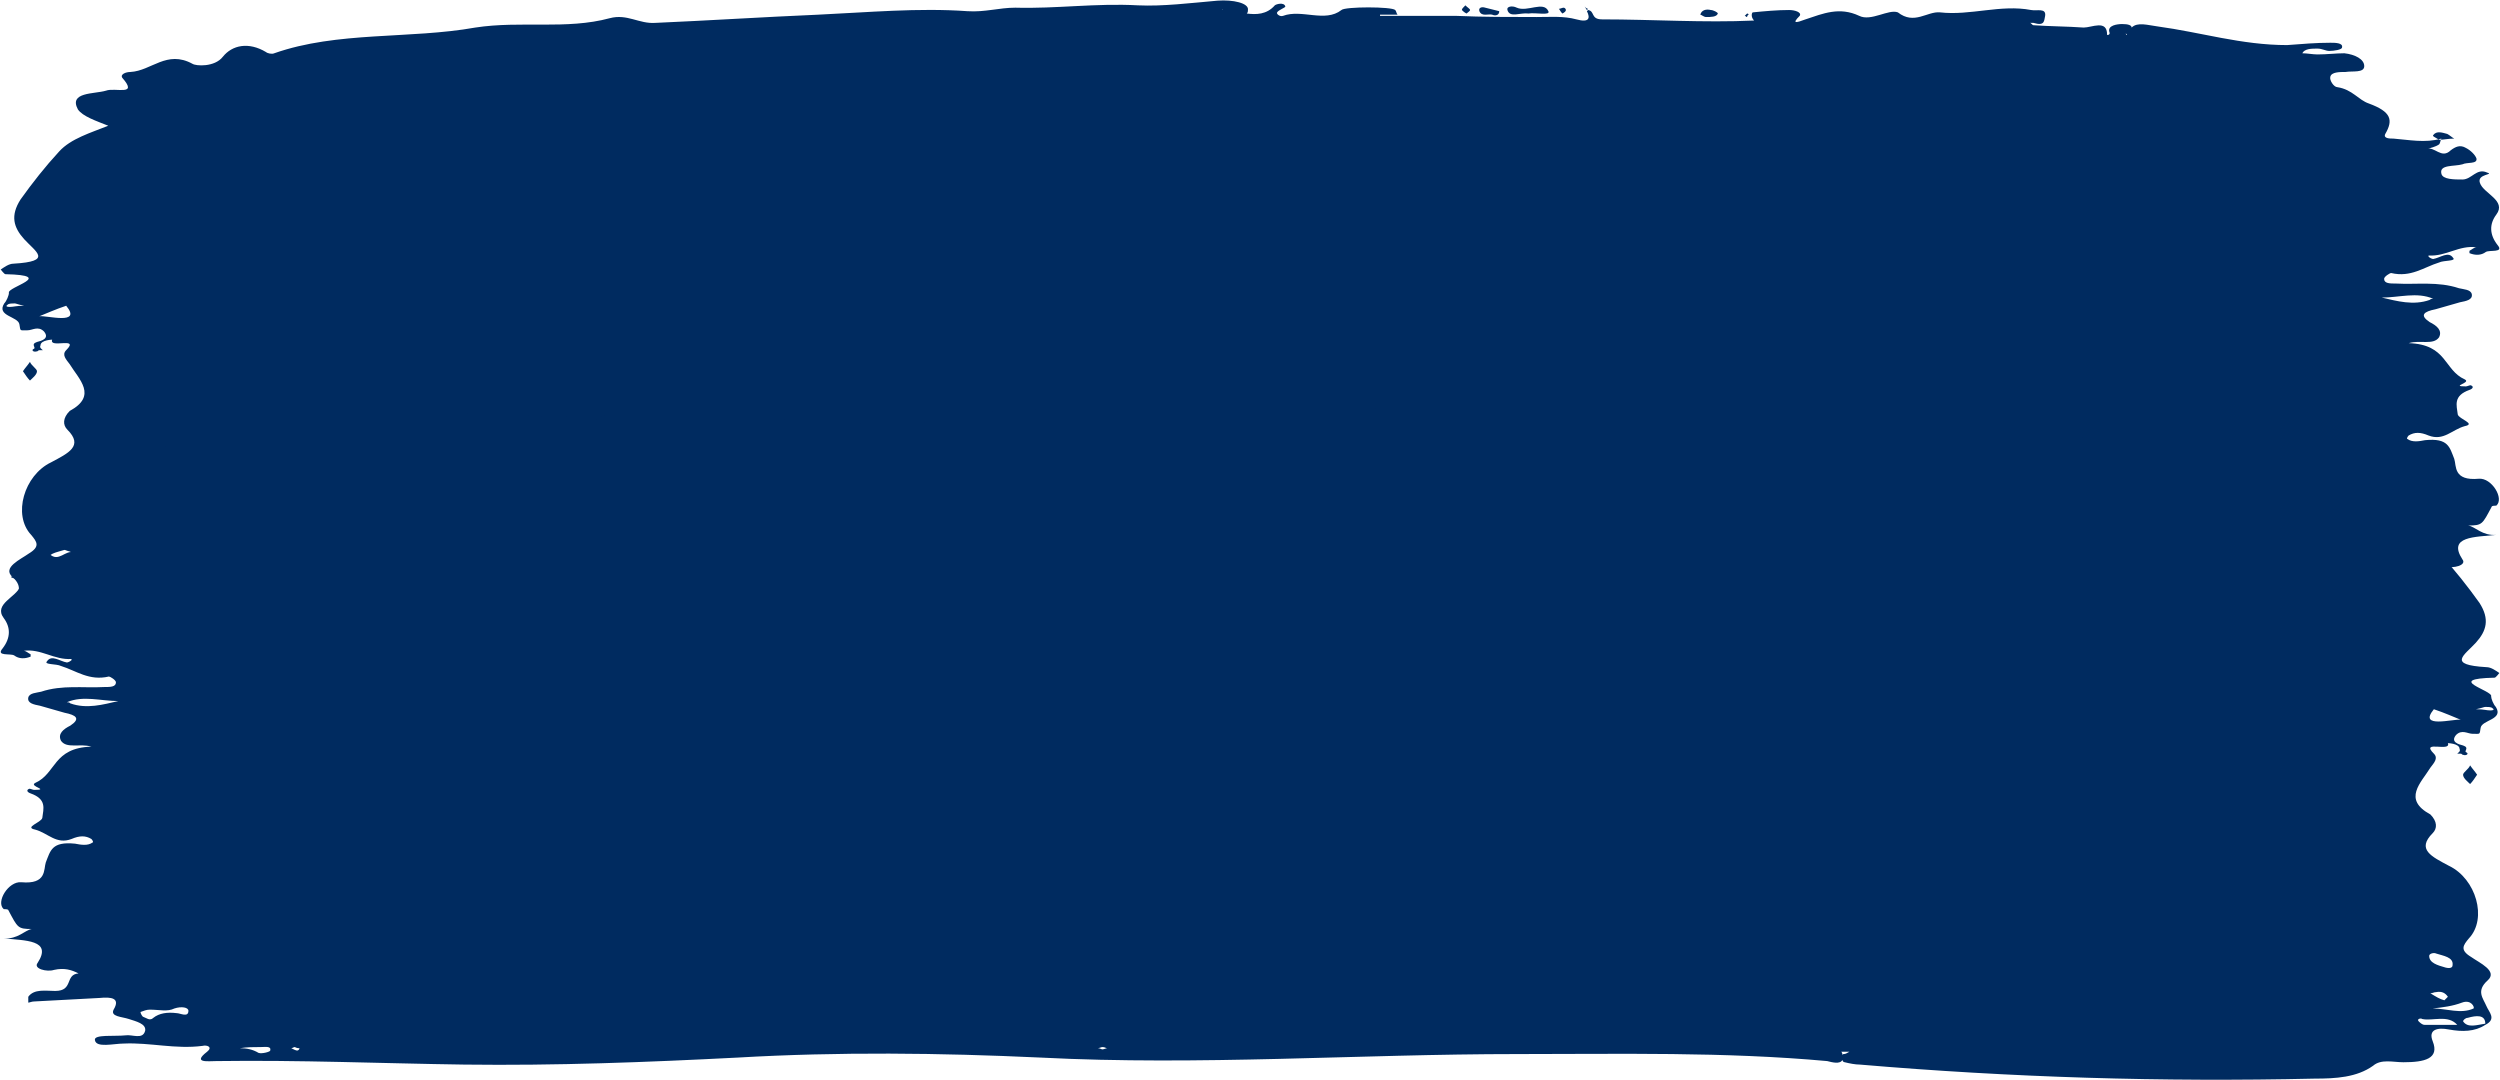
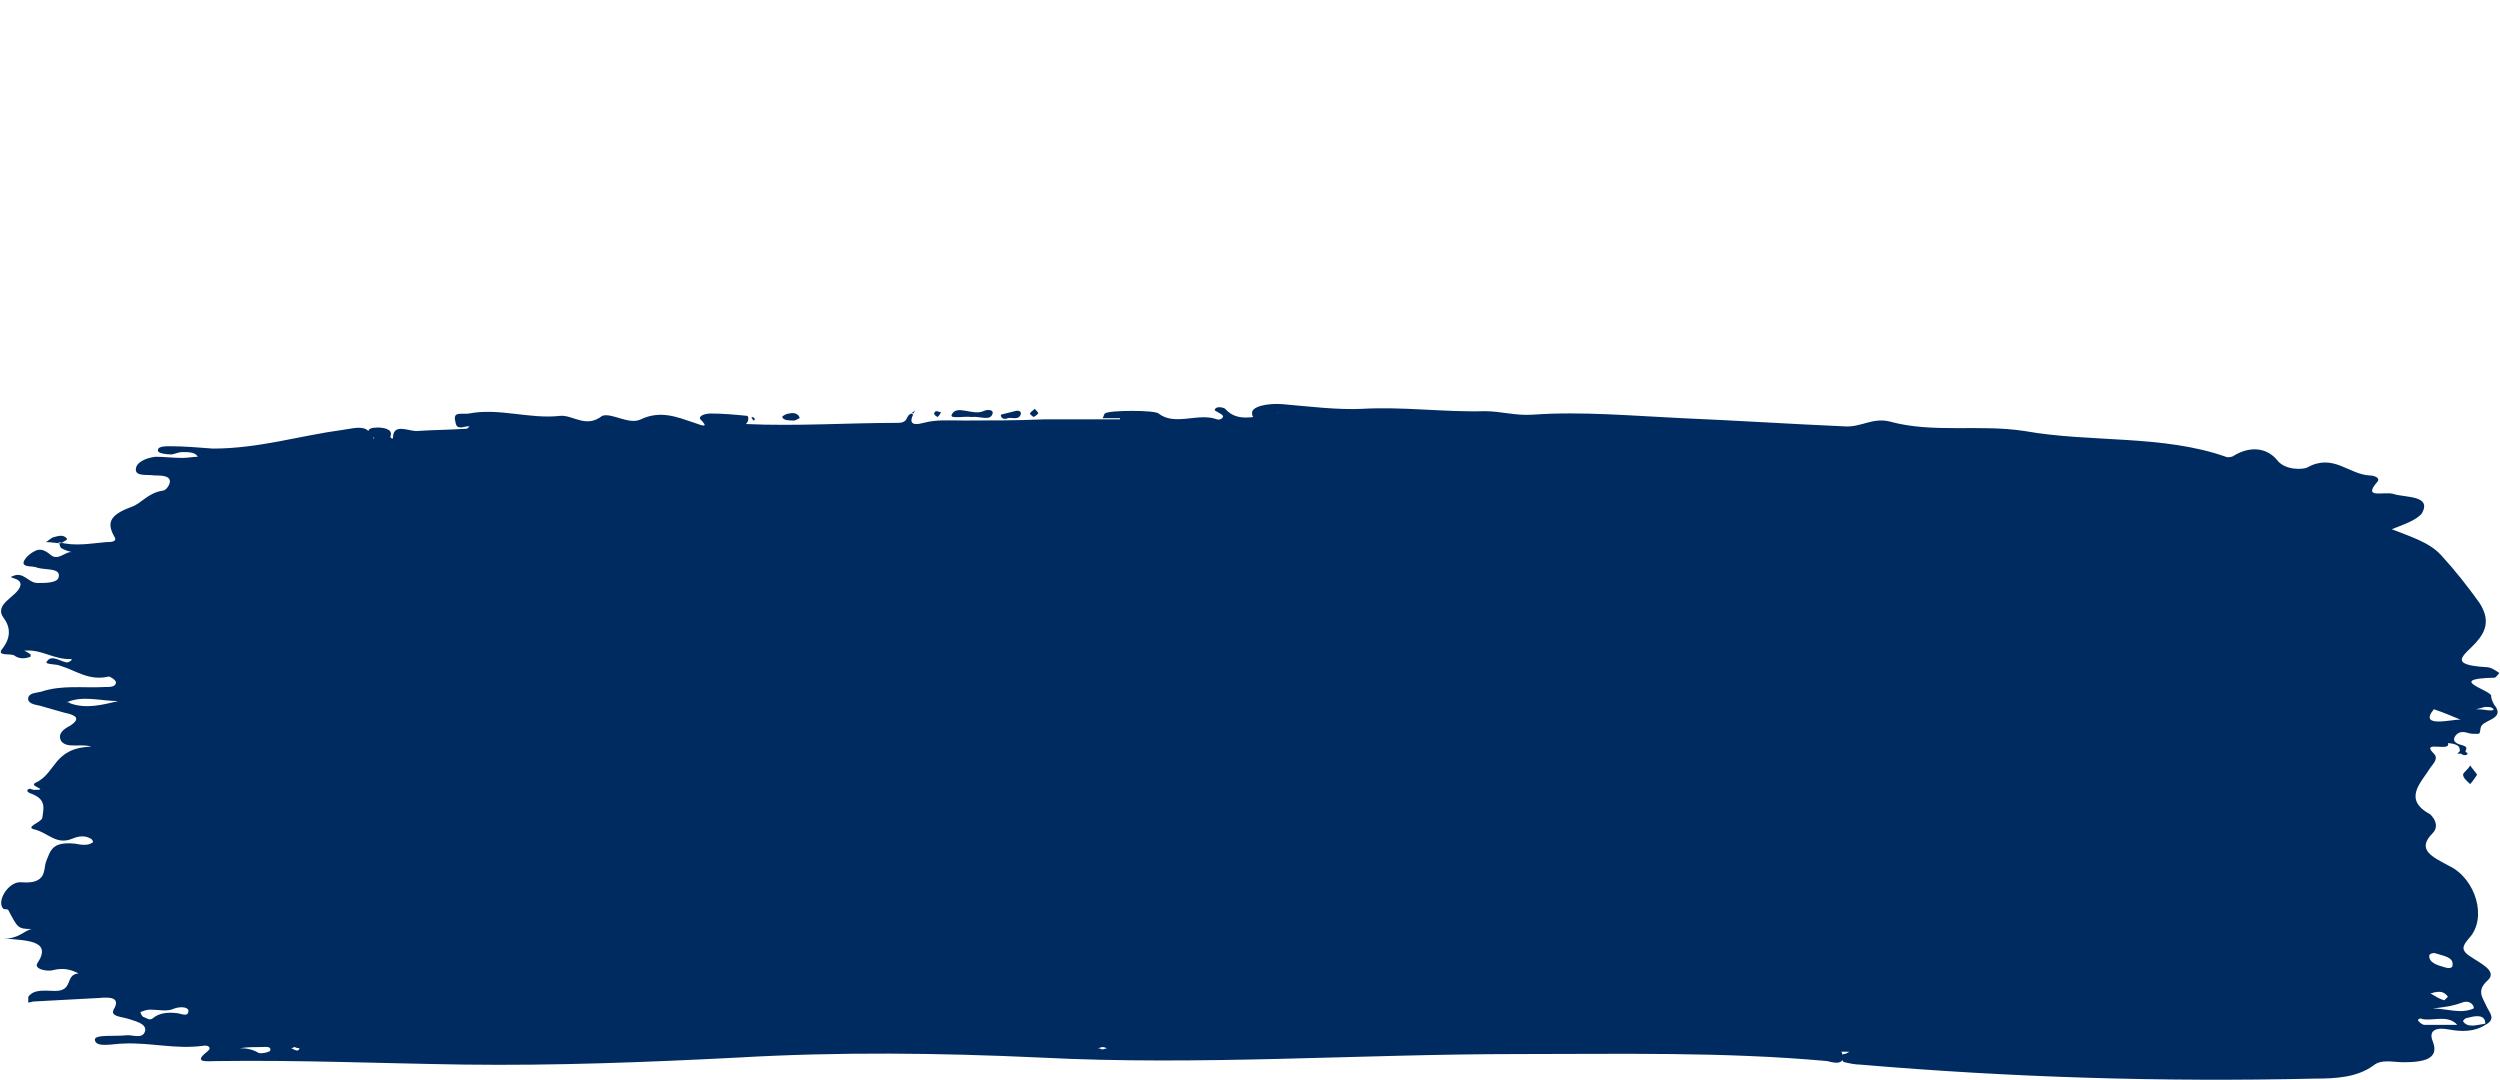
<svg xmlns="http://www.w3.org/2000/svg" width="1599" height="691" viewBox="0 0 1599 691" fill="none">
-   <path d="M1596.65 342.092C1587.68 342.84 1583.19 336.859 1578.71 336.111C1587.68 336.111 1587.68 335.364 1593.66 324.149C1593.66 323.402 1595.9 323.402 1596.65 323.402C1601.88 318.916 1593.66 305.459 1585.44 306.206C1568.99 307.702 1571.23 297.983 1569.74 293.497C1566.75 286.021 1566 280.04 1551.05 281.535C1547.31 282.282 1542.82 283.03 1539.83 280.787C1539.08 280.787 1539.83 279.292 1540.58 278.544C1544.32 276.301 1548.05 276.301 1553.29 278.544C1563.01 282.282 1568.24 274.806 1576.46 272.563C1583.94 271.068 1572.73 268.078 1571.98 265.087C1571.23 259.106 1568.99 253.125 1579.46 249.387C1581.7 248.639 1582.45 247.144 1580.2 246.396C1579.46 246.396 1577.96 247.144 1577.21 247.144C1566.75 247.144 1580.95 244.901 1576.46 242.658C1563.01 236.677 1565.25 220.23 1540.58 219.482C1548.05 217.239 1556.28 220.977 1560.02 215.744C1562.26 211.258 1558.52 208.268 1554.04 206.025C1547.31 201.539 1550.3 199.296 1557.77 197.801C1563.01 196.306 1568.24 194.81 1573.47 193.315C1577.21 192.567 1581.7 191.82 1580.95 188.082C1580.2 185.091 1575.72 185.091 1572.73 184.344C1559.27 179.858 1545.81 182.101 1532.35 181.353C1528.62 181.353 1524.88 181.353 1524.88 178.363C1524.88 176.867 1528.62 174.624 1529.36 174.624C1542.07 177.615 1550.3 170.886 1560.02 167.896C1563.01 166.401 1571.23 167.148 1568.99 164.905C1566 160.42 1560.76 164.905 1556.28 165.653C1555.53 165.653 1554.04 164.905 1553.29 164.158V163.41C1564.5 164.158 1572.73 156.681 1583.94 158.177C1582.45 158.177 1580.95 159.672 1579.46 160.42V161.915C1583.19 163.41 1586.93 163.41 1589.92 161.167C1592.16 159.672 1601.88 161.915 1597.4 156.681C1592.16 149.953 1592.16 143.224 1596.65 137.243C1603.38 128.272 1588.43 123.786 1586.18 117.057C1583.94 111.076 1595.9 111.824 1590.67 110.329C1583.94 107.338 1580.95 114.814 1574.97 114.814C1569.74 114.814 1562.26 114.814 1561.51 111.076C1560.02 105.095 1569.74 106.591 1574.97 105.095C1577.96 103.6 1584.69 105.095 1583.94 101.357C1583.19 99.114 1580.2 96.124 1577.21 94.629C1573.47 92.386 1570.48 93.881 1567.49 96.124C1561.51 102.105 1557.03 93.133 1551.79 95.376C1554.78 94.629 1557.77 93.881 1560.02 92.386C1560.76 91.638 1560.76 90.143 1561.51 88.648C1551.05 91.638 1540.58 89.395 1530.86 88.648C1528.62 88.648 1524.13 88.648 1525.63 85.657C1530.86 76.686 1529.36 71.452 1515.16 66.219C1508.43 63.976 1504.69 57.247 1494.97 55.752C1492.73 55.752 1489.74 51.266 1490.49 49.023C1491.24 46.033 1496.47 46.033 1500.21 46.033C1504.69 45.285 1512.17 46.781 1512.17 42.295C1512.17 37.809 1506.19 34.819 1499.46 34.071C1494.23 34.071 1488.24 34.819 1482.26 34.819C1479.27 34.819 1475.54 34.071 1472.54 34.071C1474.04 31.08 1478.53 31.08 1482.26 31.08C1485.25 31.08 1487.5 32.576 1489.74 32.576C1492.73 32.576 1497.96 31.828 1497.96 30.333C1498.71 27.342 1493.48 27.342 1490.49 27.342C1481.52 27.342 1472.54 28.09 1462.83 28.838C1433.67 28.838 1407.5 20.614 1379.84 16.876C1373.86 16.128 1367.13 13.885 1363.39 17.623C1363.39 16.128 1361.15 15.38 1357.41 15.38C1354.42 15.38 1347.69 16.128 1349.19 20.614C1349.93 22.109 1347.69 22.857 1347.69 22.109C1347.69 12.39 1337.97 17.623 1332.74 17.623C1322.27 16.876 1311.06 16.876 1300.59 16.128C1299.84 16.128 1299.1 14.633 1298.35 14.633C1299.1 14.633 1299.84 14.633 1300.59 14.633C1308.07 16.876 1307.32 13.137 1308.07 10.147C1308.81 4.914 1302.83 7.156 1299.1 6.409C1279.66 2.671 1260.22 10.147 1240.78 7.904C1232.56 7.156 1224.33 16.128 1213.87 7.904C1207.89 5.661 1196.67 13.885 1189.19 10.147C1176.49 4.166 1166.02 8.652 1154.8 12.39C1148.82 14.633 1145.83 15.38 1151.07 10.147C1152.56 7.904 1148.08 6.409 1144.34 6.409C1136.86 6.409 1128.64 7.156 1121.16 7.904C1120.41 7.904 1119.67 10.895 1121.91 13.137C1089.76 14.633 1056.87 12.39 1024.72 12.39C1017.24 12.39 1020.23 7.156 1015.75 6.409L1015 7.156C1017.24 11.642 1016.49 14.633 1008.27 12.39C1000.05 10.147 991.822 10.895 982.85 10.895C965.655 10.895 948.46 10.895 931.264 10.147C914.817 10.147 898.369 10.147 882.669 10.147V9.399C886.407 9.399 890.145 9.399 893.883 9.399C893.135 8.652 893.135 7.156 892.388 6.409C890.145 4.166 860.24 4.166 857.997 6.409C847.53 14.633 832.578 5.661 820.616 10.147C818.373 10.895 816.13 8.652 816.878 7.904C817.625 6.409 822.111 4.914 822.111 4.166C821.363 1.175 816.13 2.671 815.382 3.418C810.149 9.399 803.42 9.399 797.439 8.652C798.187 7.904 798.187 7.156 798.187 6.409C798.935 1.923 788.468 -0.32 778.749 0.428C761.553 1.923 743.61 4.166 727.91 3.418C700.996 1.923 675.577 5.661 649.41 4.914C638.943 4.914 629.971 7.904 618.757 7.156C587.357 4.914 555.209 7.904 523.061 9.399C487.923 10.895 453.532 13.137 419.141 14.633C408.674 15.38 401.198 8.652 389.984 11.642C362.322 19.118 333.164 13.137 304.007 17.623C262.14 25.099 215.787 19.866 175.415 34.071C173.92 34.819 170.93 34.071 170.182 33.323C158.968 26.595 148.501 28.838 142.52 36.314C137.287 43.042 125.325 42.295 123.082 40.8C106.634 31.828 96.915 45.285 83.458 46.033C80.467 46.033 76.729 47.528 78.224 49.771C88.691 61.733 73.738 55.752 67.757 57.995C60.281 60.238 43.833 58.743 49.814 69.957C52.805 74.443 61.776 77.433 69.253 80.424C58.038 84.909 45.329 88.648 37.852 96.871C28.881 106.591 20.657 117.057 13.181 127.524C6.452 137.991 8.695 145.467 15.424 152.943C22.9 161.167 34.114 167.148 8.695 168.643C5.705 168.643 2.714 170.886 0.471 172.382C0.471 172.382 2.714 175.372 3.462 175.372C36.357 176.12 4.209 183.596 5.705 187.334C5.705 188.829 4.209 192.567 2.714 194.063C-2.519 202.287 11.686 202.287 12.433 207.52C13.181 212.006 12.433 211.258 17.667 211.258C20.657 211.258 24.395 208.268 28.133 212.006C31.871 216.491 26.638 217.987 23.648 218.734C19.162 220.23 23.648 222.472 21.405 223.22C19.909 223.968 21.405 225.463 23.648 224.715C24.395 224.715 24.395 223.968 25.143 223.968C25.89 223.968 26.638 223.968 27.386 223.968C26.638 223.22 25.143 222.472 25.89 220.977C25.89 217.239 34.114 217.239 33.367 217.239C31.124 223.22 51.31 214.996 42.338 223.968C39.348 226.958 42.338 229.949 44.581 232.939C50.562 242.658 62.524 253.125 44.581 262.844C40.095 267.33 40.095 271.816 43.086 274.806C53.553 285.273 43.833 289.759 32.619 295.74C15.424 303.964 7.947 329.383 19.909 342.092C23.648 346.578 25.89 349.569 18.414 354.054C13.181 357.793 1.219 363.026 7.947 369.007C15.424 375.736 10.938 380.221 8.695 385.455C7.2 389.193 1.966 393.679 9.443 397.417C16.171 401.902 24.395 401.902 32.619 400.407C40.095 398.912 46.076 400.407 43.086 407.883C38.6 419.098 48.319 421.341 61.776 421.341C68.505 421.341 75.981 419.098 81.215 423.584C91.681 431.06 105.139 431.807 118.596 431.807C215.787 434.05 312.978 431.06 409.422 422.836C412.413 422.836 416.151 422.088 419.141 421.341C419.889 421.341 420.636 420.593 420.636 419.845C422.132 422.836 427.365 421.341 430.356 420.593C496.147 414.612 562.685 416.107 628.476 416.107C730.153 416.107 831.83 423.584 933.507 418.35C997.803 415.36 1062.85 414.612 1127.14 418.35C1185.46 421.341 1243.77 423.584 1302.09 422.836C1355.17 422.088 1407.5 419.845 1460.58 420.593C1465.82 420.593 1476.28 422.088 1466.56 414.612C1462.83 411.622 1466.56 410.126 1469.55 410.874C1486.75 413.117 1503.2 408.631 1519.65 409.379C1526.37 409.379 1537.59 412.369 1538.34 407.136C1539.08 403.398 1525.63 404.893 1518.9 404.145C1514.41 403.398 1507.68 407.136 1506.19 401.155C1505.44 396.669 1512.17 395.174 1516.65 393.679C1521.14 392.183 1528.62 392.183 1526.37 387.698C1521.89 380.221 1527.87 379.474 1535.35 380.221C1549.55 380.969 1563.75 381.717 1577.21 382.464C1578.71 382.464 1580.2 383.212 1580.95 383.212C1580.95 381.717 1580.95 380.221 1580.95 379.474C1577.21 374.24 1569.74 375.736 1563.76 375.736C1551.79 375.736 1557.77 365.269 1548.8 364.521C1553.29 362.278 1557.77 360.783 1564.5 362.278C1568.99 363.774 1577.96 361.531 1574.97 357.793C1565.25 342.84 1583.19 343.588 1596.65 342.092ZM6.452 196.306C5.705 196.306 2.714 196.306 4.957 194.81C5.705 194.063 7.947 194.063 9.443 194.063C10.19 194.063 11.686 194.81 15.424 195.558C10.19 195.558 8.695 196.306 6.452 196.306ZM25.143 202.287C28.881 200.791 35.61 197.801 42.338 195.558C52.805 208.268 29.629 201.539 25.143 202.287ZM40.843 351.812C42.338 351.064 45.329 351.812 45.329 353.307C45.329 357.793 40.095 359.288 34.862 360.783C31.871 361.531 30.376 360.783 30.376 359.288C29.629 354.054 36.357 353.307 40.843 351.812ZM44.581 377.231C40.843 379.474 38.6 380.969 35.61 381.717C34.862 380.969 33.367 379.474 33.367 379.474C34.862 377.231 37.105 375.736 40.843 376.483C42.338 376.483 43.086 377.231 44.581 377.231ZM9.443 396.669C9.443 390.688 15.424 391.436 20.657 392.931C22.152 392.931 23.648 394.426 23.648 395.174C20.657 399.66 14.676 397.417 9.443 396.669ZM16.919 386.95C16.171 386.202 18.414 380.969 24.395 383.212C30.376 385.455 36.357 386.202 43.086 386.95C34.114 386.95 25.143 390.688 16.919 386.95ZM52.057 395.174C51.31 395.921 49.814 397.417 48.319 397.417C41.591 397.417 34.862 397.417 27.386 397.417C33.367 390.688 43.086 395.174 49.814 393.679C50.562 392.931 53.553 393.679 52.057 395.174ZM416.151 414.612C417.646 414.612 419.141 414.612 421.384 414.612C420.636 415.36 420.636 416.107 420.636 416.855C420.636 416.855 420.636 416.107 419.889 416.107C418.394 416.107 417.646 415.36 416.151 414.612ZM781.739 6.409C781.739 5.661 782.487 5.661 781.739 6.409C782.487 5.661 782.487 5.661 781.739 6.409C782.487 5.661 782.487 5.661 781.739 6.409C781.739 6.409 782.487 6.409 781.739 6.409ZM893.883 413.117C893.135 413.117 891.64 412.369 890.893 412.369C891.64 412.369 892.388 411.622 893.883 411.622C894.631 411.622 896.126 412.369 896.874 412.369C895.378 412.369 894.631 413.117 893.883 413.117ZM1359.65 21.361L1360.4 22.109C1360.4 22.857 1359.65 22.109 1359.65 21.361C1358.91 22.109 1358.91 22.109 1359.65 21.361ZM1409 413.864C1408.25 413.864 1407.5 413.117 1407.5 412.369C1408.25 412.369 1409 412.369 1410.49 411.622C1411.24 411.622 1411.99 412.369 1412.73 412.369C1411.24 413.117 1409.74 413.864 1409 413.864ZM1426.19 413.864C1425.44 410.874 1429.18 411.622 1432.17 411.622C1436.66 411.622 1441.14 411.622 1445.63 412.369C1441.14 412.369 1437.41 413.117 1433.67 415.36C1431.43 416.107 1426.19 414.612 1426.19 413.864ZM1507.68 392.183C1505.44 392.931 1503.2 395.174 1500.95 392.931C1497.22 389.94 1491.98 389.193 1486 389.94C1483.76 389.94 1478.53 392.931 1478.53 388.445C1478.53 386.202 1483.01 385.455 1487.5 386.95C1491.98 389.193 1497.22 387.698 1503.2 387.698C1505.44 387.698 1506.94 388.445 1509.18 389.193C1509.18 389.94 1508.43 391.436 1507.68 392.183ZM1523.38 190.325C1534.6 190.325 1545.81 186.586 1556.28 191.072C1555.53 191.072 1554.78 191.072 1554.04 191.82C1543.57 195.558 1533.1 192.567 1523.38 190.325ZM1560.02 89.395C1559.27 89.395 1559.27 89.395 1560.02 89.395C1557.77 87.9 1555.53 87.152 1556.28 86.405C1558.52 83.414 1562.26 84.909 1565.25 85.657C1566.75 86.405 1568.24 87.9 1569.74 88.648C1566 88.648 1563.01 89.395 1560.02 89.395ZM964.16 6.409C963.412 4.166 967.15 3.418 970.141 4.914C976.869 7.904 987.336 0.428 990.327 7.156C991.822 10.147 982.103 7.904 977.617 8.652C972.384 7.904 965.655 11.642 964.16 6.409ZM23.648 237.425C23.648 239.668 20.657 241.911 19.162 243.406C17.667 241.911 16.171 239.668 14.676 237.425C16.171 235.182 17.667 233.687 19.162 231.444C19.909 233.687 23.648 235.93 23.648 237.425ZM946.217 7.156C945.469 4.914 947.712 4.166 949.955 4.914C952.945 5.661 955.936 6.409 958.926 7.156C958.926 10.147 955.936 10.147 954.441 9.399C952.198 8.652 947.712 10.895 946.217 7.156ZM1091.26 10.895C1089.76 10.895 1088.27 9.399 1087.52 9.399C1088.27 6.409 1091.26 5.661 1094.25 6.409C1095.74 6.409 1098.73 7.904 1098.73 8.652C1097.98 10.895 1094.25 10.895 1091.26 10.895ZM999.298 8.652C997.803 7.156 997.803 6.409 997.055 5.661C997.803 5.661 999.298 4.914 1000.05 4.914C1000.79 4.914 1001.54 5.661 1001.54 6.409C1001.54 7.156 1000.79 7.904 999.298 8.652ZM935.002 6.409C935.002 5.661 935.75 4.914 937.245 3.418C938.741 4.914 940.236 5.661 940.236 6.409C940.236 7.156 938.741 7.904 937.993 8.652C936.498 7.904 935.75 7.156 935.002 6.409ZM1117.42 10.895C1116.68 10.895 1116.68 10.147 1115.93 10.147C1116.68 9.399 1116.68 9.399 1117.42 8.652C1118.17 8.652 1118.92 9.399 1118.17 9.399C1118.17 9.399 1117.42 10.147 1117.42 10.895ZM1015.75 5.661L1015 6.409C1014.25 5.661 1014.25 4.914 1013.5 4.166C1014.25 4.914 1015 5.661 1015.75 5.661Z" fill="#002B60" />
  <path d="M2.387 600.165C11.359 600.912 15.845 594.931 20.33 594.184C11.359 594.184 11.359 593.436 5.378 582.222C5.378 581.474 3.135 581.474 2.387 581.474C-2.846 576.988 5.378 563.531 13.602 564.279C30.049 565.774 27.807 556.055 29.302 551.569C32.292 544.093 33.04 538.112 47.992 539.607C51.731 540.355 56.216 541.102 59.207 538.859C59.955 538.859 59.207 537.364 58.459 536.617C54.721 534.374 50.983 534.374 45.75 536.617C36.031 540.355 30.797 532.878 22.573 530.636C15.097 529.14 26.311 526.15 27.059 523.159C27.807 517.178 30.049 511.197 19.583 507.459C17.34 506.712 16.592 505.216 18.835 504.469C19.583 504.469 21.078 505.216 21.826 505.216C32.292 505.216 18.087 502.973 22.573 500.731C36.03 494.75 33.788 478.302 58.459 477.554C50.983 475.311 42.759 479.049 39.021 473.816C36.778 469.33 40.516 466.34 45.002 464.097C51.731 459.611 48.74 457.368 41.264 455.873C36.03 454.378 30.797 452.883 25.564 451.387C21.826 450.64 17.34 449.892 18.087 446.154C18.835 443.163 23.321 443.163 26.311 442.416C39.769 437.93 53.226 440.173 66.683 439.425C70.421 439.425 74.159 439.425 74.159 436.435C74.159 434.94 70.421 432.697 69.674 432.697C56.964 435.687 48.74 428.959 39.021 425.968C36.03 424.473 27.807 425.22 30.049 422.978C33.04 418.492 38.273 422.978 42.759 423.725C43.507 423.725 45.002 422.978 45.75 422.23V421.482C34.535 422.23 26.311 414.754 15.097 416.249C16.592 416.249 18.087 417.744 19.583 418.492V419.987C15.845 421.482 12.106 421.482 9.116 419.239C6.873 417.744 -2.846 419.987 1.64 414.754C6.873 408.025 6.873 401.296 2.387 395.315C-4.341 386.344 10.611 381.858 12.854 375.13C15.097 369.149 3.135 369.896 8.368 368.401C15.097 365.41 18.087 372.887 24.068 372.887C29.302 372.887 36.778 372.887 37.526 369.149C39.021 363.168 29.302 364.663 24.068 363.168C21.078 361.672 14.349 363.168 15.097 359.429C15.845 357.187 18.835 354.196 21.826 352.701C25.564 350.458 28.554 351.953 31.545 354.196C37.526 360.177 42.011 351.206 47.245 353.448C44.254 352.701 41.264 351.953 39.021 350.458C38.273 349.71 38.273 348.215 37.526 346.72C47.992 349.71 58.459 347.467 68.178 346.72C70.421 346.72 74.907 346.72 73.412 343.729C68.178 334.758 69.674 329.524 83.878 324.291C90.607 322.048 94.345 315.32 104.064 313.824C106.307 313.824 109.298 309.339 108.55 307.096C107.802 304.105 102.569 304.105 98.831 304.105C94.345 303.358 86.869 304.853 86.869 300.367C86.869 295.881 92.85 292.891 99.579 292.143C104.812 292.143 110.793 292.891 116.774 292.891C119.764 292.891 123.503 292.143 126.493 292.143C124.998 289.153 120.512 289.153 116.774 289.153C113.783 289.153 111.541 290.648 109.298 290.648C106.307 290.648 101.074 289.9 101.074 288.405C100.326 285.415 105.56 285.415 108.55 285.415C117.522 285.415 126.493 286.162 136.212 286.91C165.37 286.91 191.536 278.686 219.199 274.948C225.18 274.2 231.908 271.957 235.646 275.695C235.646 274.2 237.889 273.453 241.627 273.453C244.618 273.453 251.347 274.2 249.851 278.686C249.104 280.181 251.346 280.929 251.346 280.181C251.346 270.462 261.066 275.695 266.299 275.695C276.766 274.948 287.98 274.948 298.447 274.2C299.194 274.2 299.942 272.705 300.69 272.705C299.942 272.705 299.194 272.705 298.447 272.705C290.971 274.948 291.718 271.21 290.971 268.219C290.223 262.986 296.204 265.229 299.942 264.481C319.38 260.743 338.819 268.219 358.257 265.976C366.481 265.229 374.705 274.2 385.171 265.976C391.152 263.733 402.367 271.957 409.843 268.219C422.553 262.238 433.019 266.724 444.234 270.462C450.215 272.705 453.205 273.453 447.972 268.219C446.477 265.976 450.962 264.481 454.7 264.481C462.177 264.481 470.401 265.229 477.877 265.976C478.624 265.976 479.372 268.967 477.129 271.21C509.277 272.705 542.173 270.462 574.32 270.462C581.797 270.462 578.806 265.229 583.292 264.481L584.04 265.229C581.797 269.714 582.544 272.705 590.768 270.462C598.992 268.219 607.216 268.967 616.187 268.967C633.383 268.967 650.578 268.967 667.774 268.219C684.221 268.219 700.669 268.219 716.369 268.219V267.472C712.631 267.472 708.893 267.472 705.155 267.472C705.902 266.724 705.902 265.229 706.65 264.481C708.893 262.238 738.798 262.238 741.041 264.481C751.508 272.705 766.46 263.733 778.422 268.219C780.665 268.967 782.908 266.724 782.16 265.976C781.413 264.481 776.927 262.986 776.927 262.238C777.674 259.248 782.908 260.743 783.655 261.491C788.889 267.472 795.617 267.472 801.598 266.724C800.851 265.976 800.851 265.229 800.851 264.481C800.103 259.995 810.57 257.752 820.289 258.5C837.484 259.995 855.427 262.238 871.128 261.491C898.042 259.995 923.461 263.733 949.628 262.986C960.095 262.986 969.066 265.976 980.281 265.229C1011.68 262.986 1043.83 265.976 1075.98 267.472C1111.12 268.967 1145.51 271.21 1179.9 272.705C1190.36 273.453 1197.84 266.724 1209.05 269.714C1236.72 277.191 1265.87 271.21 1295.03 275.695C1336.9 283.172 1383.25 277.938 1423.62 292.143C1425.12 292.891 1428.11 292.143 1428.86 291.396C1440.07 284.667 1450.54 286.91 1456.52 294.386C1461.75 301.115 1473.71 300.367 1475.96 298.872C1492.4 289.9 1502.12 303.358 1515.58 304.105C1518.57 304.105 1522.31 305.6 1520.81 307.843C1510.35 319.805 1525.3 313.824 1531.28 316.067C1538.76 318.31 1555.2 316.815 1549.22 328.029C1546.23 332.515 1537.26 335.505 1529.79 338.496C1541 342.982 1553.71 346.72 1561.19 354.944C1570.16 364.663 1578.38 375.13 1585.86 385.596C1592.59 396.063 1590.34 403.539 1583.61 411.016C1576.14 419.239 1564.92 425.22 1590.34 426.716C1593.33 426.716 1596.32 428.959 1598.57 430.454C1598.57 430.454 1596.32 433.444 1595.58 433.444C1562.68 434.192 1594.83 441.668 1593.33 445.406C1593.33 446.902 1594.83 450.64 1596.32 452.135C1601.56 460.359 1587.35 460.359 1586.6 465.592C1585.86 470.078 1586.6 469.33 1581.37 469.33C1578.38 469.33 1574.64 466.34 1570.9 470.078C1567.17 474.564 1572.4 476.059 1575.39 476.807C1579.88 478.302 1575.39 480.545 1577.63 481.292C1579.13 482.04 1577.63 483.535 1575.39 482.788C1574.64 482.788 1574.64 482.04 1573.9 482.04C1573.15 482.04 1572.4 482.04 1571.65 482.04C1572.4 481.292 1573.9 480.545 1573.15 479.049C1573.15 475.311 1564.92 475.311 1565.67 475.311C1567.91 481.292 1547.73 473.068 1556.7 482.04C1559.69 485.03 1556.7 488.021 1554.46 491.011C1548.48 500.731 1536.51 511.197 1554.46 520.916C1558.94 525.402 1558.94 529.888 1555.95 532.878C1545.49 543.345 1555.2 547.831 1566.42 553.812C1583.61 562.036 1591.09 587.455 1579.13 600.165C1575.39 604.65 1573.15 607.641 1580.62 612.127C1585.86 615.865 1597.82 621.098 1591.09 627.079C1583.61 633.808 1588.1 638.294 1590.34 643.527C1591.84 647.265 1597.07 651.751 1589.6 655.489C1582.87 659.975 1574.64 659.975 1566.42 658.479C1558.94 656.984 1552.96 658.479 1555.95 665.956C1560.44 677.17 1550.72 679.413 1537.26 679.413C1530.53 679.413 1523.06 677.17 1517.82 681.656C1507.36 689.132 1493.9 689.88 1480.44 689.88C1383.25 692.123 1286.06 689.132 1189.62 680.908C1186.63 680.908 1182.89 680.161 1179.9 679.413C1179.15 679.413 1178.4 678.665 1178.4 677.918C1176.91 680.908 1171.67 679.413 1168.68 678.665C1102.89 672.684 1036.35 674.18 970.562 674.18C868.885 674.18 767.208 681.656 665.531 676.422C601.235 673.432 536.192 672.684 471.896 676.422C413.581 679.413 355.266 681.656 296.952 680.908C243.87 680.161 191.536 677.918 138.455 678.665C133.222 678.665 122.755 680.161 132.474 672.684C136.212 669.694 132.474 668.199 129.484 668.946C112.288 671.189 95.841 666.703 79.393 667.451C72.664 667.451 61.45 670.441 60.702 665.208C59.955 661.47 73.412 662.965 80.14 662.218C84.626 661.47 91.355 665.208 92.85 659.227C93.598 654.741 86.869 653.246 82.383 651.751C77.897 650.256 70.421 650.256 72.664 645.77C77.15 638.294 71.169 637.546 63.693 638.294C49.488 639.041 35.283 639.789 21.826 640.536C20.33 640.536 18.835 641.284 18.087 641.284C18.087 639.789 18.087 638.294 18.087 637.546C21.826 632.313 29.302 633.808 35.283 633.808C47.245 633.808 41.264 623.341 50.235 622.593C45.749 620.351 41.264 618.855 34.535 620.351C30.049 621.846 21.078 619.603 24.068 615.865C33.788 600.912 15.845 601.66 2.387 600.165ZM1592.59 454.378C1593.33 454.378 1596.32 454.378 1594.08 452.883C1593.33 452.135 1591.09 452.135 1589.6 452.135C1588.85 452.135 1587.35 452.883 1583.61 453.63C1588.85 453.63 1590.34 454.378 1592.59 454.378ZM1573.9 460.359C1570.16 458.864 1563.43 455.873 1556.7 453.63C1546.23 466.34 1569.41 459.611 1573.9 460.359ZM1558.19 609.884C1556.7 609.136 1553.71 609.884 1553.71 611.379C1553.71 615.865 1558.94 617.36 1564.18 618.855C1567.17 619.603 1568.66 618.855 1568.66 617.36C1569.41 612.127 1562.68 611.379 1558.19 609.884ZM1554.46 635.303C1558.19 637.546 1560.44 639.041 1563.43 639.789C1564.18 639.041 1565.67 637.546 1565.67 637.546C1564.18 635.303 1561.93 633.808 1558.19 634.555C1556.7 634.555 1555.95 635.303 1554.46 635.303ZM1589.6 654.741C1589.6 648.76 1583.61 649.508 1578.38 651.003C1576.89 651.003 1575.39 652.498 1575.39 653.246C1578.38 657.732 1584.36 655.489 1589.6 654.741ZM1582.12 645.022C1582.87 644.275 1580.62 639.041 1574.64 641.284C1568.66 643.527 1562.68 644.275 1555.95 645.022C1564.92 645.022 1573.9 648.76 1582.12 645.022ZM1546.98 653.246C1547.73 653.994 1549.22 655.489 1550.72 655.489C1557.45 655.489 1564.18 655.489 1571.65 655.489C1565.67 648.76 1555.95 653.246 1549.22 651.751C1548.48 651.003 1545.49 651.751 1546.98 653.246ZM1182.89 672.684C1181.39 672.684 1179.9 672.684 1177.65 672.684C1178.4 673.432 1178.4 674.18 1178.4 674.927C1178.4 674.927 1178.4 674.18 1179.15 674.18C1180.64 674.18 1181.39 673.432 1182.89 672.684ZM817.299 264.481C817.299 263.733 816.551 263.733 817.299 264.481C816.551 263.733 816.551 263.733 817.299 264.481C816.551 263.733 816.551 263.733 817.299 264.481C817.299 264.481 816.551 264.481 817.299 264.481ZM705.155 671.189C705.902 671.189 707.398 670.441 708.145 670.441C707.398 670.441 706.65 669.694 705.155 669.694C704.407 669.694 702.912 670.441 702.164 670.441C703.66 670.441 704.407 671.189 705.155 671.189ZM239.384 279.434L238.637 280.181C238.637 280.929 239.384 280.181 239.384 279.434C240.132 280.181 240.132 280.181 239.384 279.434ZM190.041 671.937C190.789 671.937 191.536 671.189 191.536 670.441C190.789 670.441 190.041 670.441 188.546 669.694C187.798 669.694 187.051 670.441 186.303 670.441C187.798 671.189 189.294 671.937 190.041 671.937ZM172.846 671.937C173.593 668.946 169.855 669.694 166.865 669.694C162.379 669.694 157.893 669.694 153.408 670.441C157.893 670.441 161.631 671.189 165.37 673.432C167.612 674.18 172.846 672.684 172.846 671.937ZM91.355 650.256C93.597 651.003 95.841 653.246 98.083 651.003C101.821 648.013 107.055 647.265 113.036 648.013C115.279 648.013 120.512 651.003 120.512 646.517C120.512 644.275 116.026 643.527 111.541 645.022C107.055 647.265 101.821 645.77 95.841 645.77C93.598 645.77 92.102 646.517 89.859 647.265C89.859 648.013 90.607 649.508 91.355 650.256ZM75.655 448.397C64.44 448.397 53.226 444.659 42.759 449.144C43.507 449.144 44.254 449.144 45.002 449.892C55.469 453.63 65.936 450.64 75.655 448.397ZM39.021 347.467C39.769 347.467 39.769 347.467 39.021 347.467C41.264 345.972 43.507 345.225 42.759 344.477C40.516 341.486 36.778 342.982 33.788 343.729C32.292 344.477 30.797 345.972 29.302 346.72C33.04 346.72 36.03 347.467 39.021 347.467ZM634.878 264.481C635.626 262.238 631.888 261.491 628.897 262.986C622.168 265.976 611.702 258.5 608.711 265.229C607.216 268.219 616.935 265.976 621.421 266.724C626.654 265.976 633.383 269.714 634.878 264.481ZM1575.39 495.497C1575.39 497.74 1578.38 499.983 1579.88 501.478C1581.37 499.983 1582.87 497.74 1584.36 495.497C1582.87 493.254 1581.37 491.759 1579.88 489.516C1579.13 491.759 1575.39 494.002 1575.39 495.497ZM652.821 265.229C653.569 262.986 651.326 262.238 649.083 262.986C646.092 263.733 643.102 264.481 640.111 265.229C640.111 268.219 643.102 268.219 644.597 267.472C646.84 266.724 651.326 268.967 652.821 265.229ZM507.782 268.967C509.277 268.967 510.772 267.472 511.52 267.472C510.772 264.481 507.782 263.733 504.791 264.481C503.296 264.481 500.306 265.976 500.306 266.724C501.053 268.967 504.791 268.967 507.782 268.967ZM599.74 266.724C601.235 265.229 601.235 264.481 601.983 263.733C601.235 263.733 599.74 262.986 598.992 262.986C598.244 262.986 597.497 263.733 597.497 264.481C597.497 265.229 598.244 265.976 599.74 266.724ZM664.035 264.481C664.035 263.733 663.288 262.986 661.793 261.491C660.297 262.986 658.802 263.733 658.802 264.481C658.802 265.229 660.297 265.976 661.045 266.724C662.54 265.976 663.288 265.229 664.035 264.481ZM481.615 268.967C482.363 268.967 482.363 268.219 483.11 268.219C482.363 267.472 482.363 267.472 481.615 266.724C480.867 266.724 480.12 267.472 480.867 267.472C480.867 267.472 481.615 268.219 481.615 268.967ZM583.292 263.733L584.04 264.481C584.787 263.733 584.787 262.986 585.535 262.238C584.787 262.986 584.04 263.733 583.292 263.733Z" fill="#002B60" />
</svg>